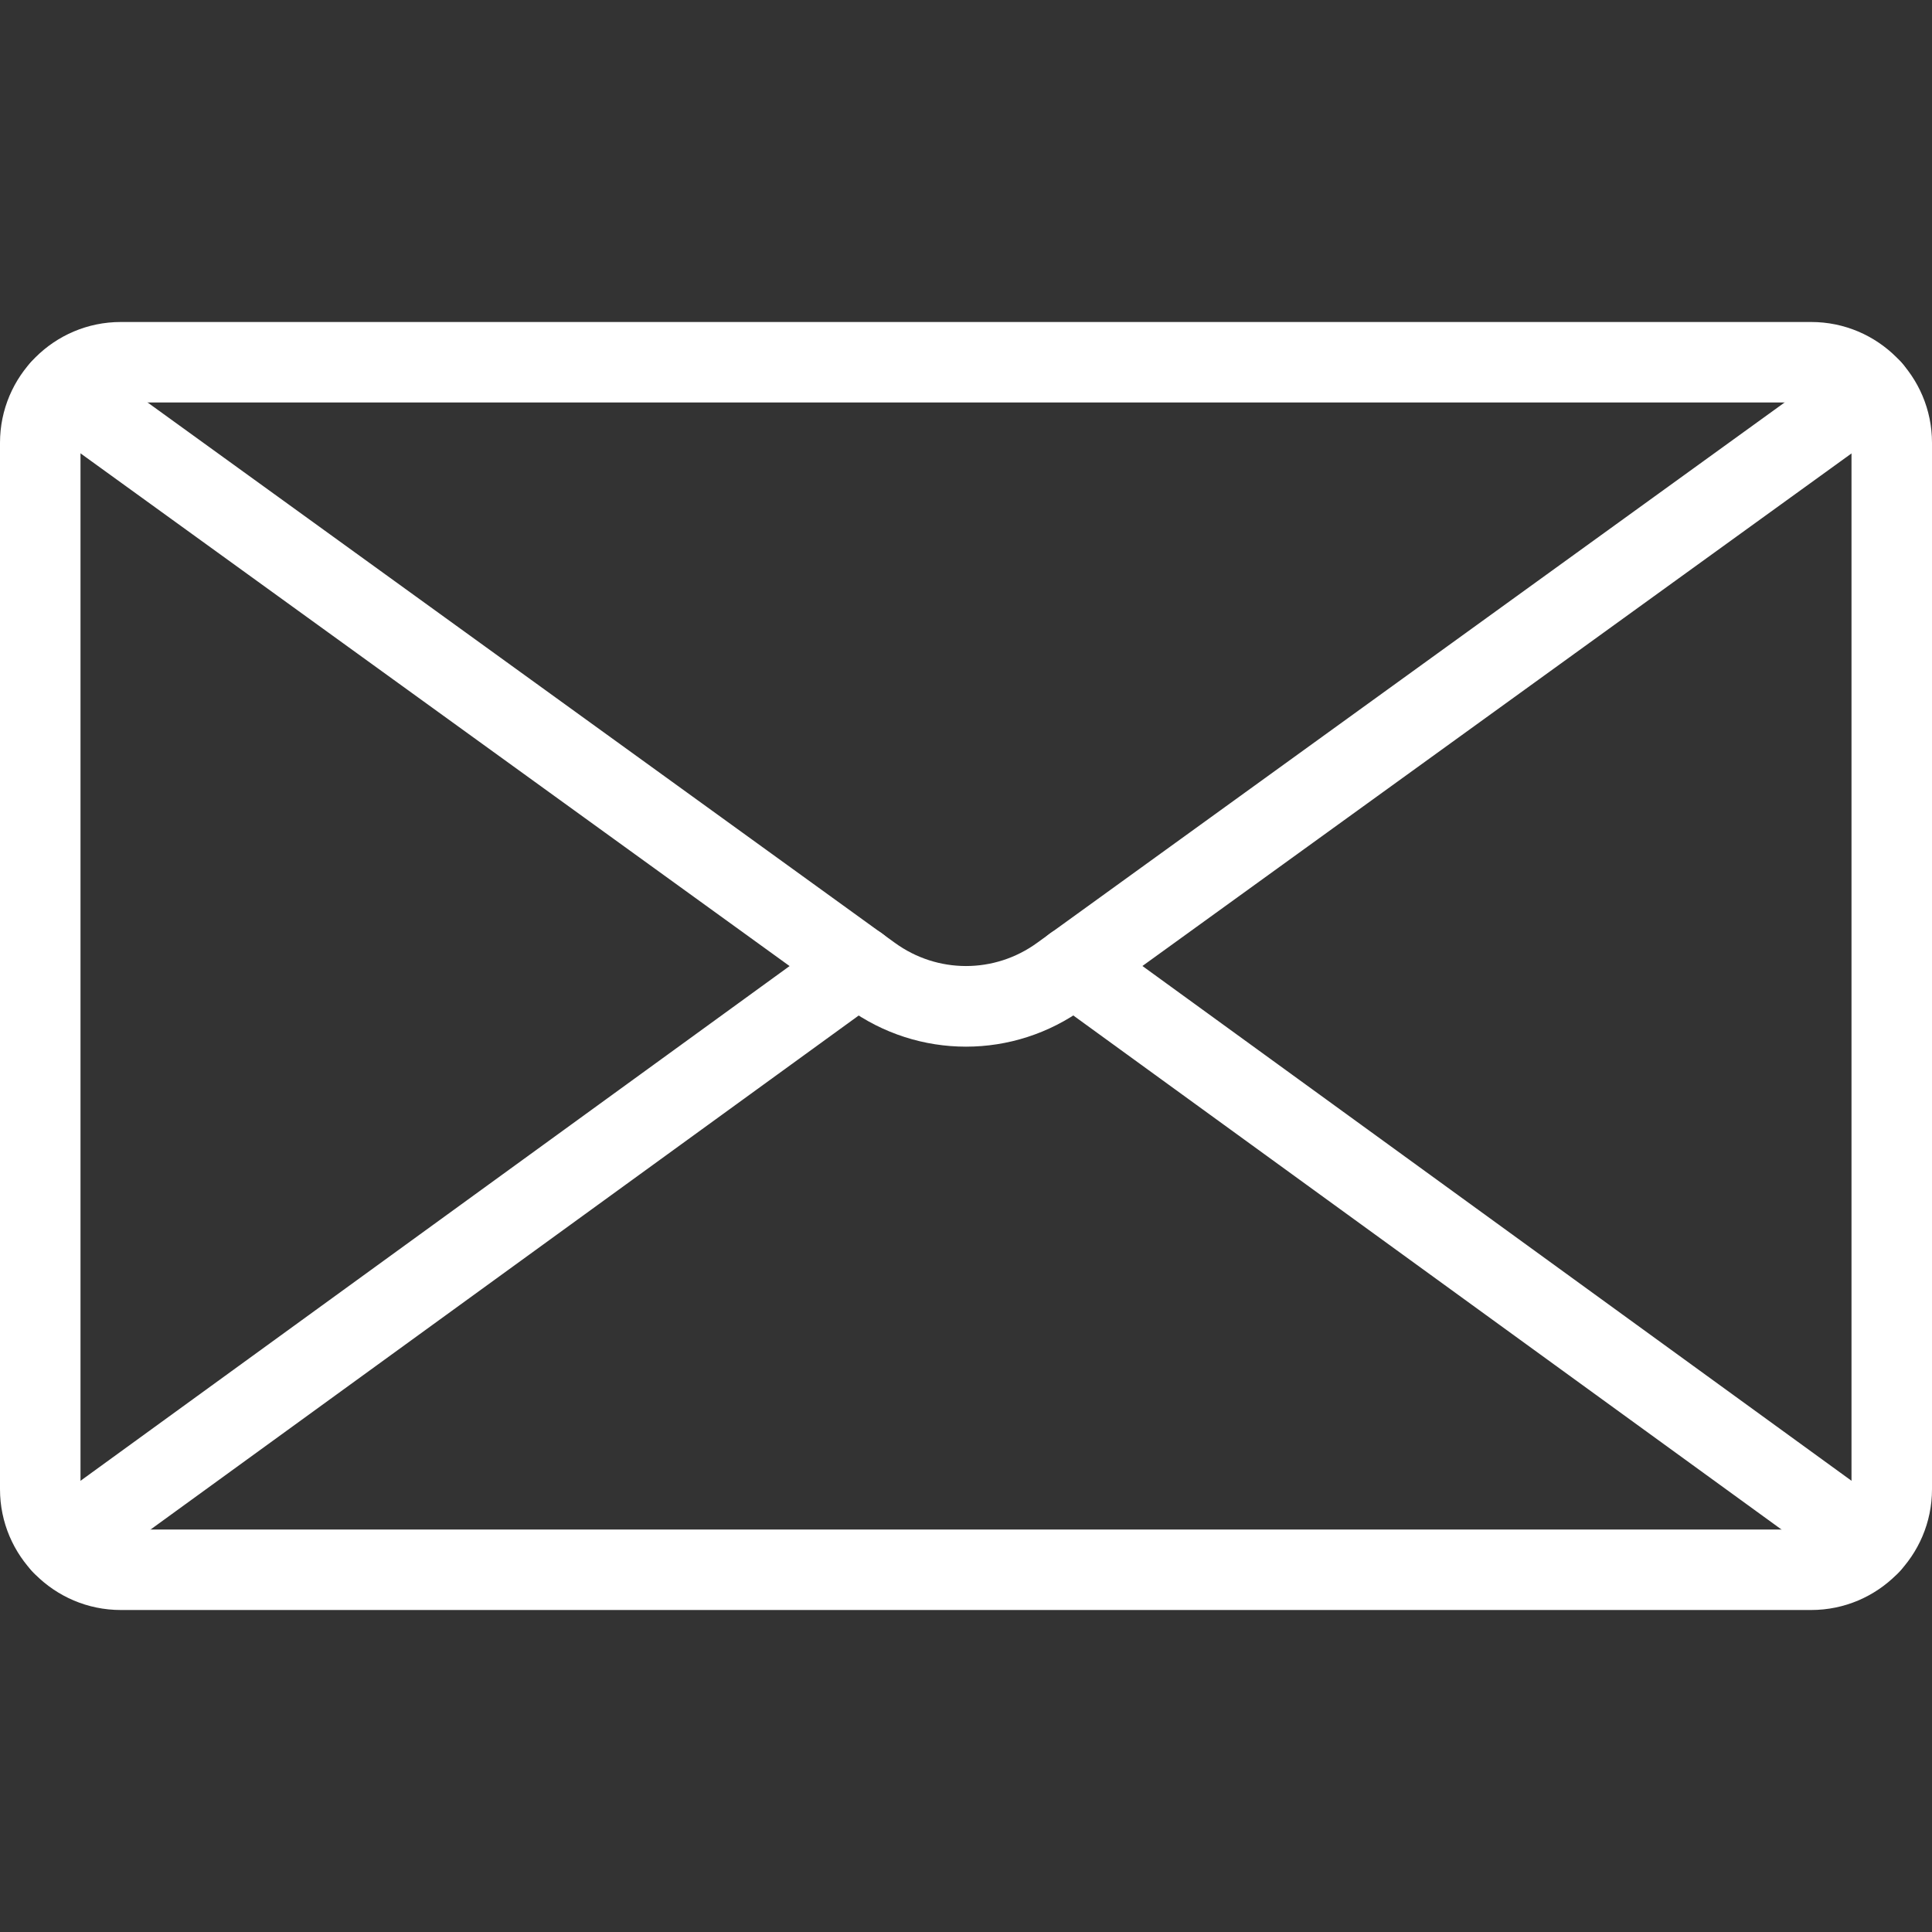
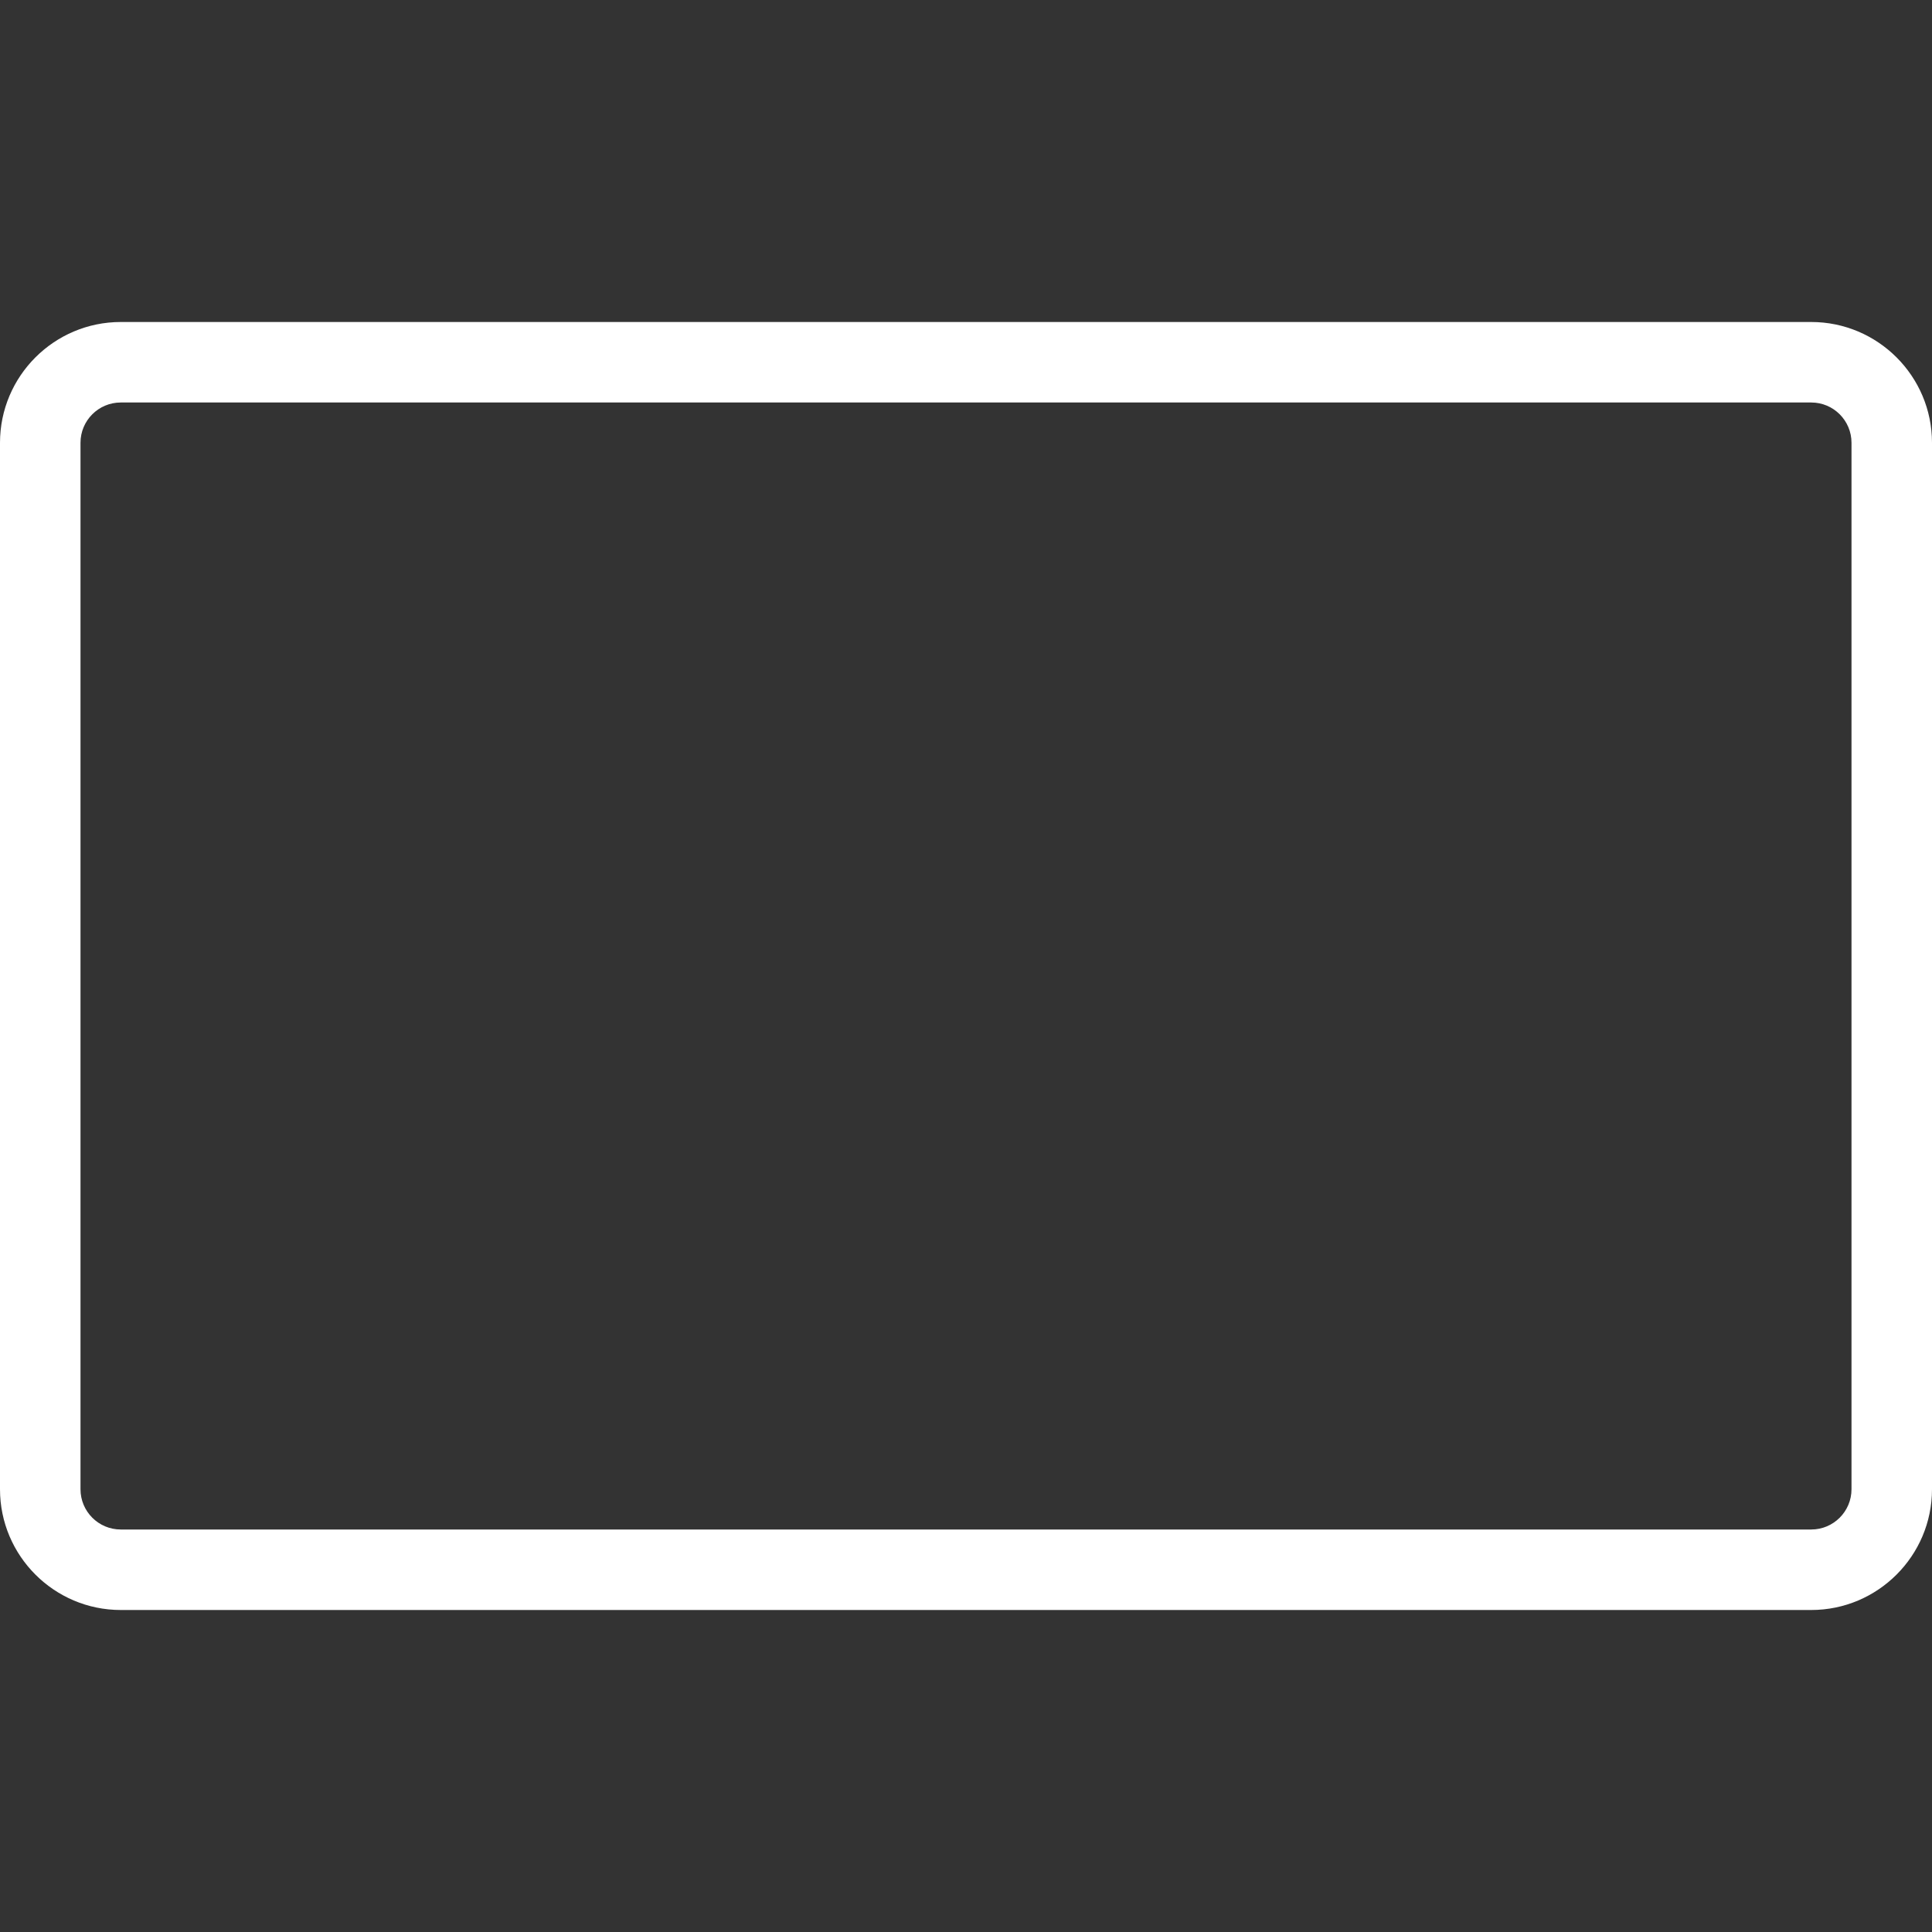
<svg xmlns="http://www.w3.org/2000/svg" width="36" height="36" viewBox="0 0 36 36" fill="none">
  <rect x="0" y="0" width="36" height="36" fill="#333333" stroke="none" />
  <g clip-path="url(#clip0_259_5149)" fill="#fff">
    <path d="M33.75 6H2.25C1.009 6 0 7.009 0 8.25V27.75C0 28.99 1.009 30 2.25 30H33.75C34.99 30 36 28.99 36 27.75V8.25C36 7.009 34.99 6 33.75 6ZM34.5 27.75C34.5 28.164 34.164 28.5 33.75 28.5H2.25C1.836 28.5 1.5 28.164 1.5 27.75V8.25C1.5 7.836 1.836 7.5 2.25 7.5H33.75C34.164 7.5 34.5 7.836 34.5 8.25V27.75Z" />
-     <path d="M35.48 6.815C35.237 6.479 34.766 6.404 34.433 6.647L19.323 17.57C18.531 18.144 17.468 18.145 16.674 17.568L1.571 6.647C1.235 6.404 0.765 6.479 0.524 6.815C0.282 7.151 0.357 7.62 0.692 7.863L15.794 18.783C16.454 19.263 17.226 19.503 18 19.503C18.773 19.503 19.545 19.263 20.204 18.783L35.312 7.862C35.646 7.62 35.723 7.151 35.48 6.815Z" />
-     <path d="M16.601 17.559C16.356 17.224 15.89 17.148 15.552 17.392L0.713 28.164C0.378 28.409 0.303 28.877 0.546 29.212C0.693 29.415 0.921 29.521 1.154 29.521C1.305 29.521 1.46 29.475 1.595 29.379L16.434 18.608C16.768 18.363 16.844 17.895 16.601 17.559Z" />
-     <path d="M35.288 28.164L20.45 17.392C20.11 17.148 19.644 17.223 19.401 17.559C19.158 17.895 19.233 18.363 19.567 18.608L34.406 29.379C34.538 29.475 34.692 29.521 34.845 29.521C35.078 29.521 35.307 29.415 35.454 29.212C35.697 28.877 35.622 28.409 35.288 28.164Z" />
  </g>
  <defs>
    <clipPath id="clip0_259_5149">
      <rect width="36" height="36" fill="#fff" />
    </clipPath>
  </defs>
</svg>